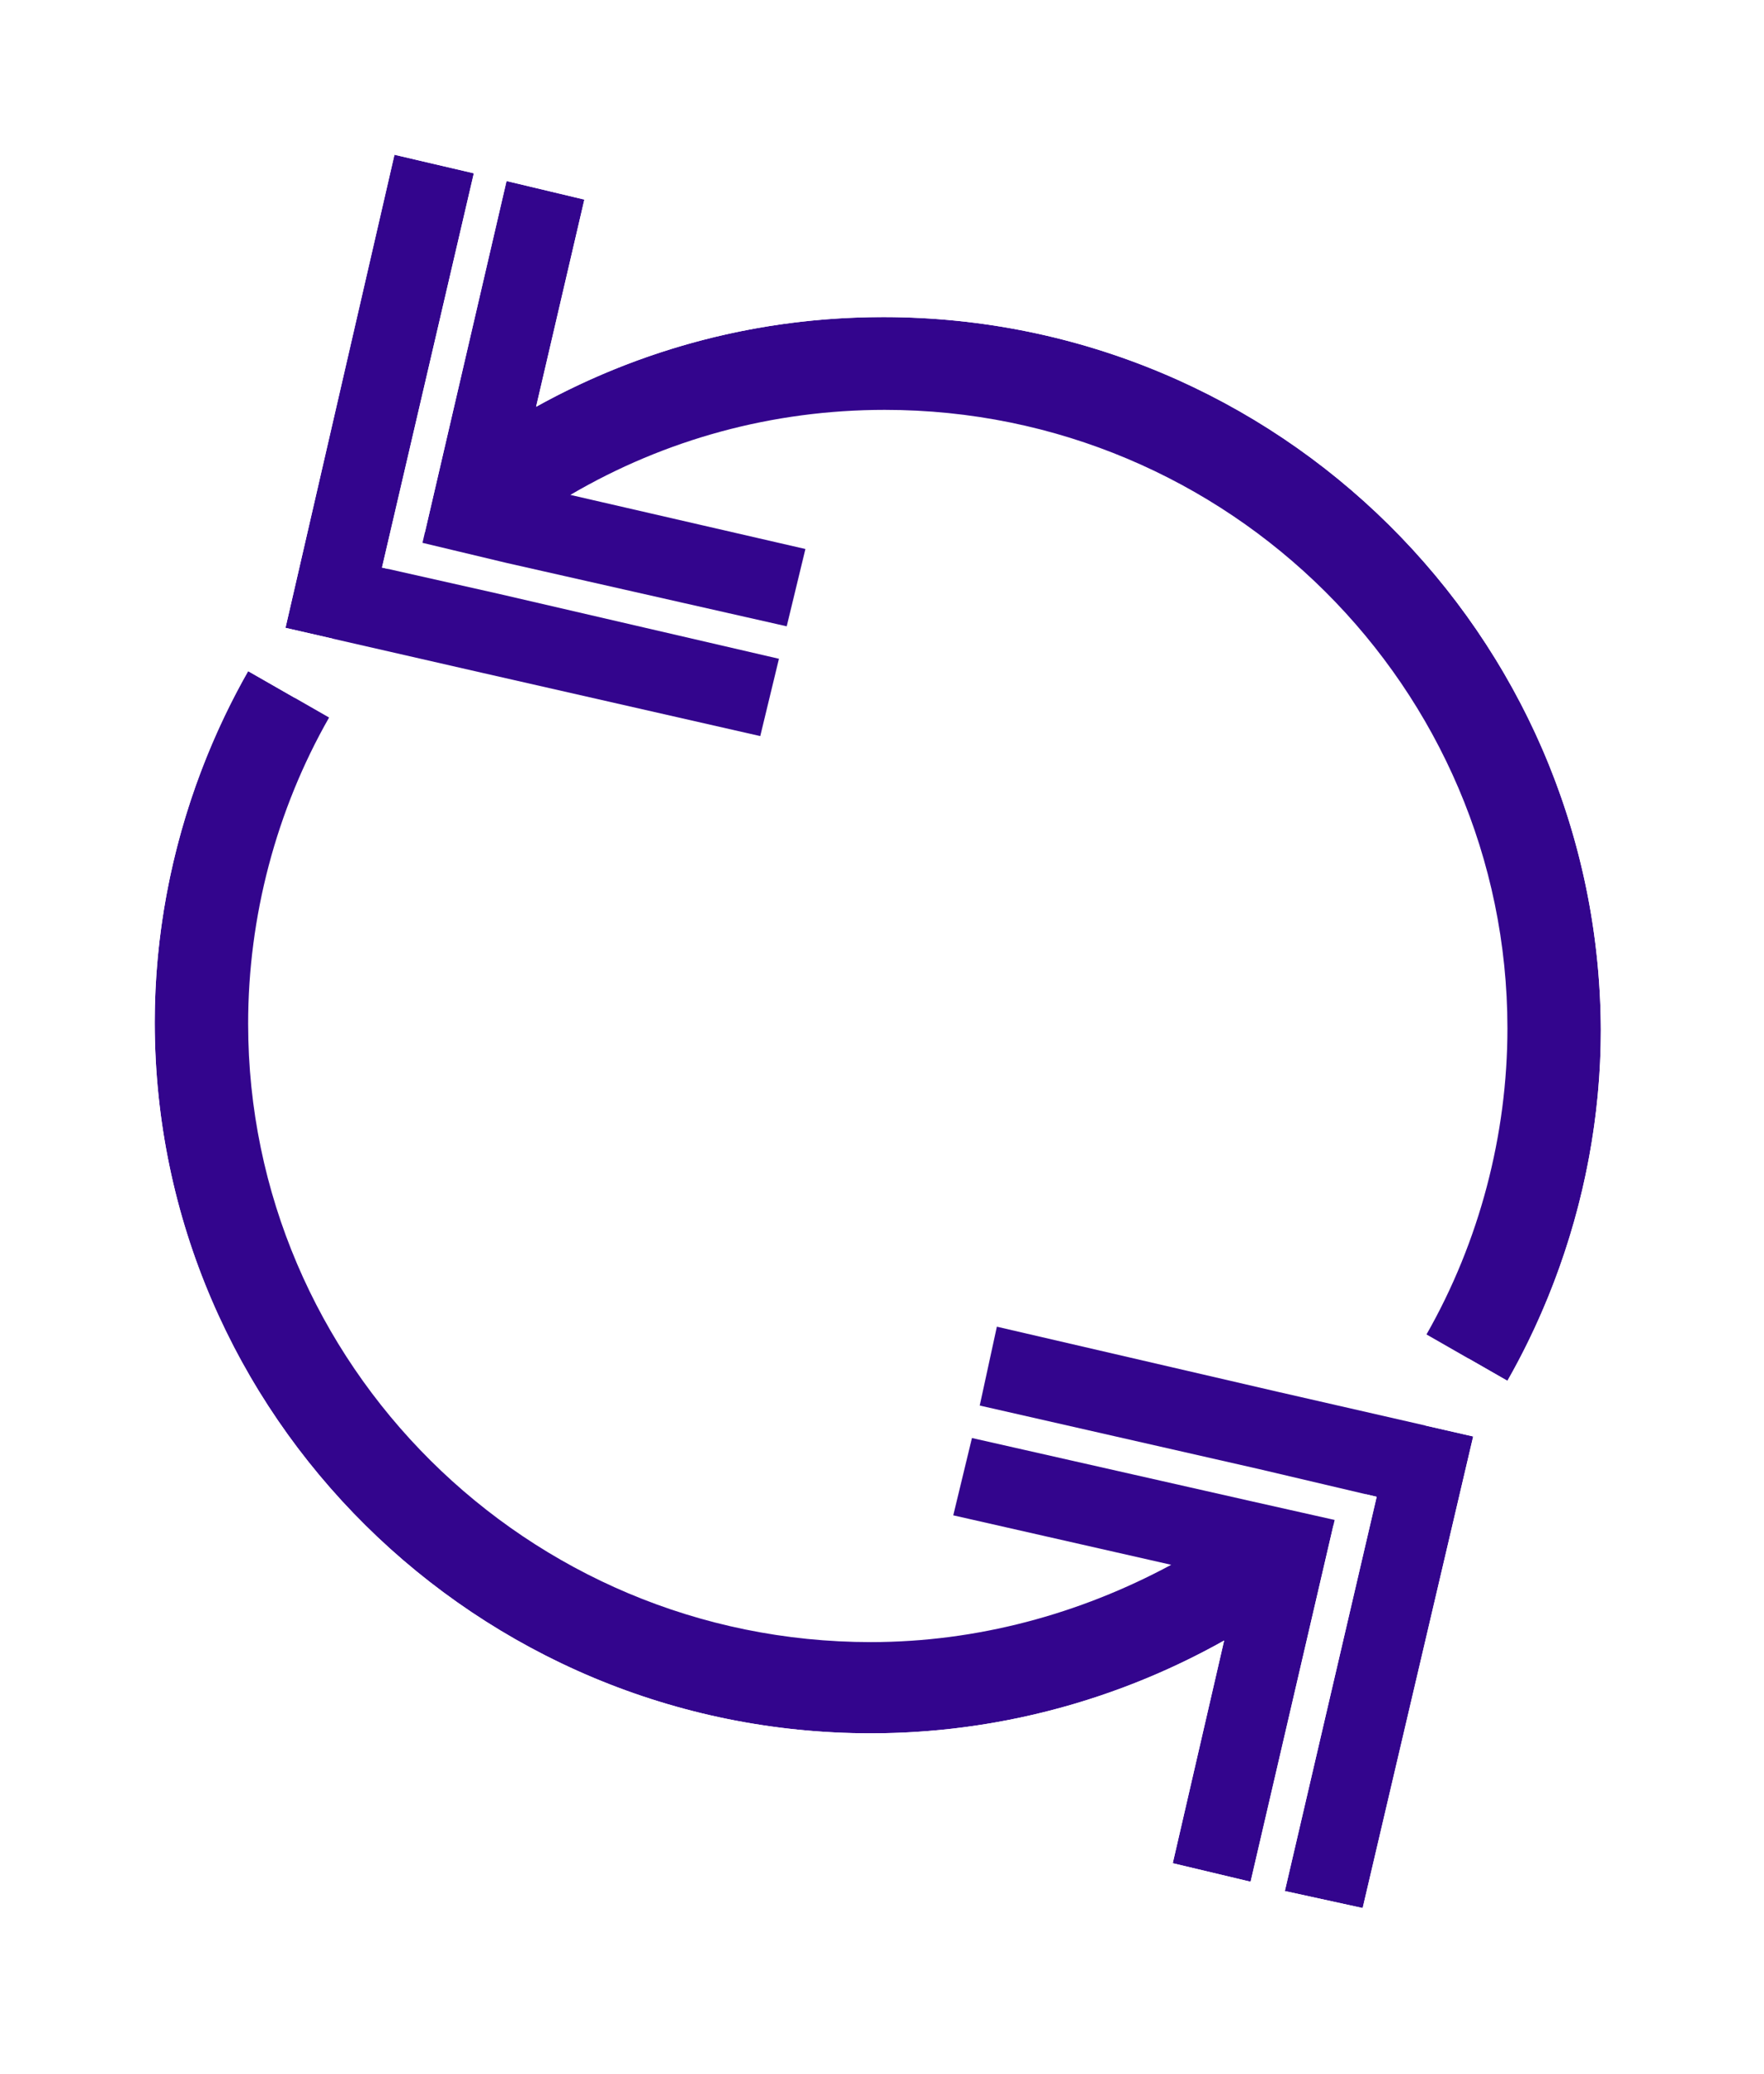
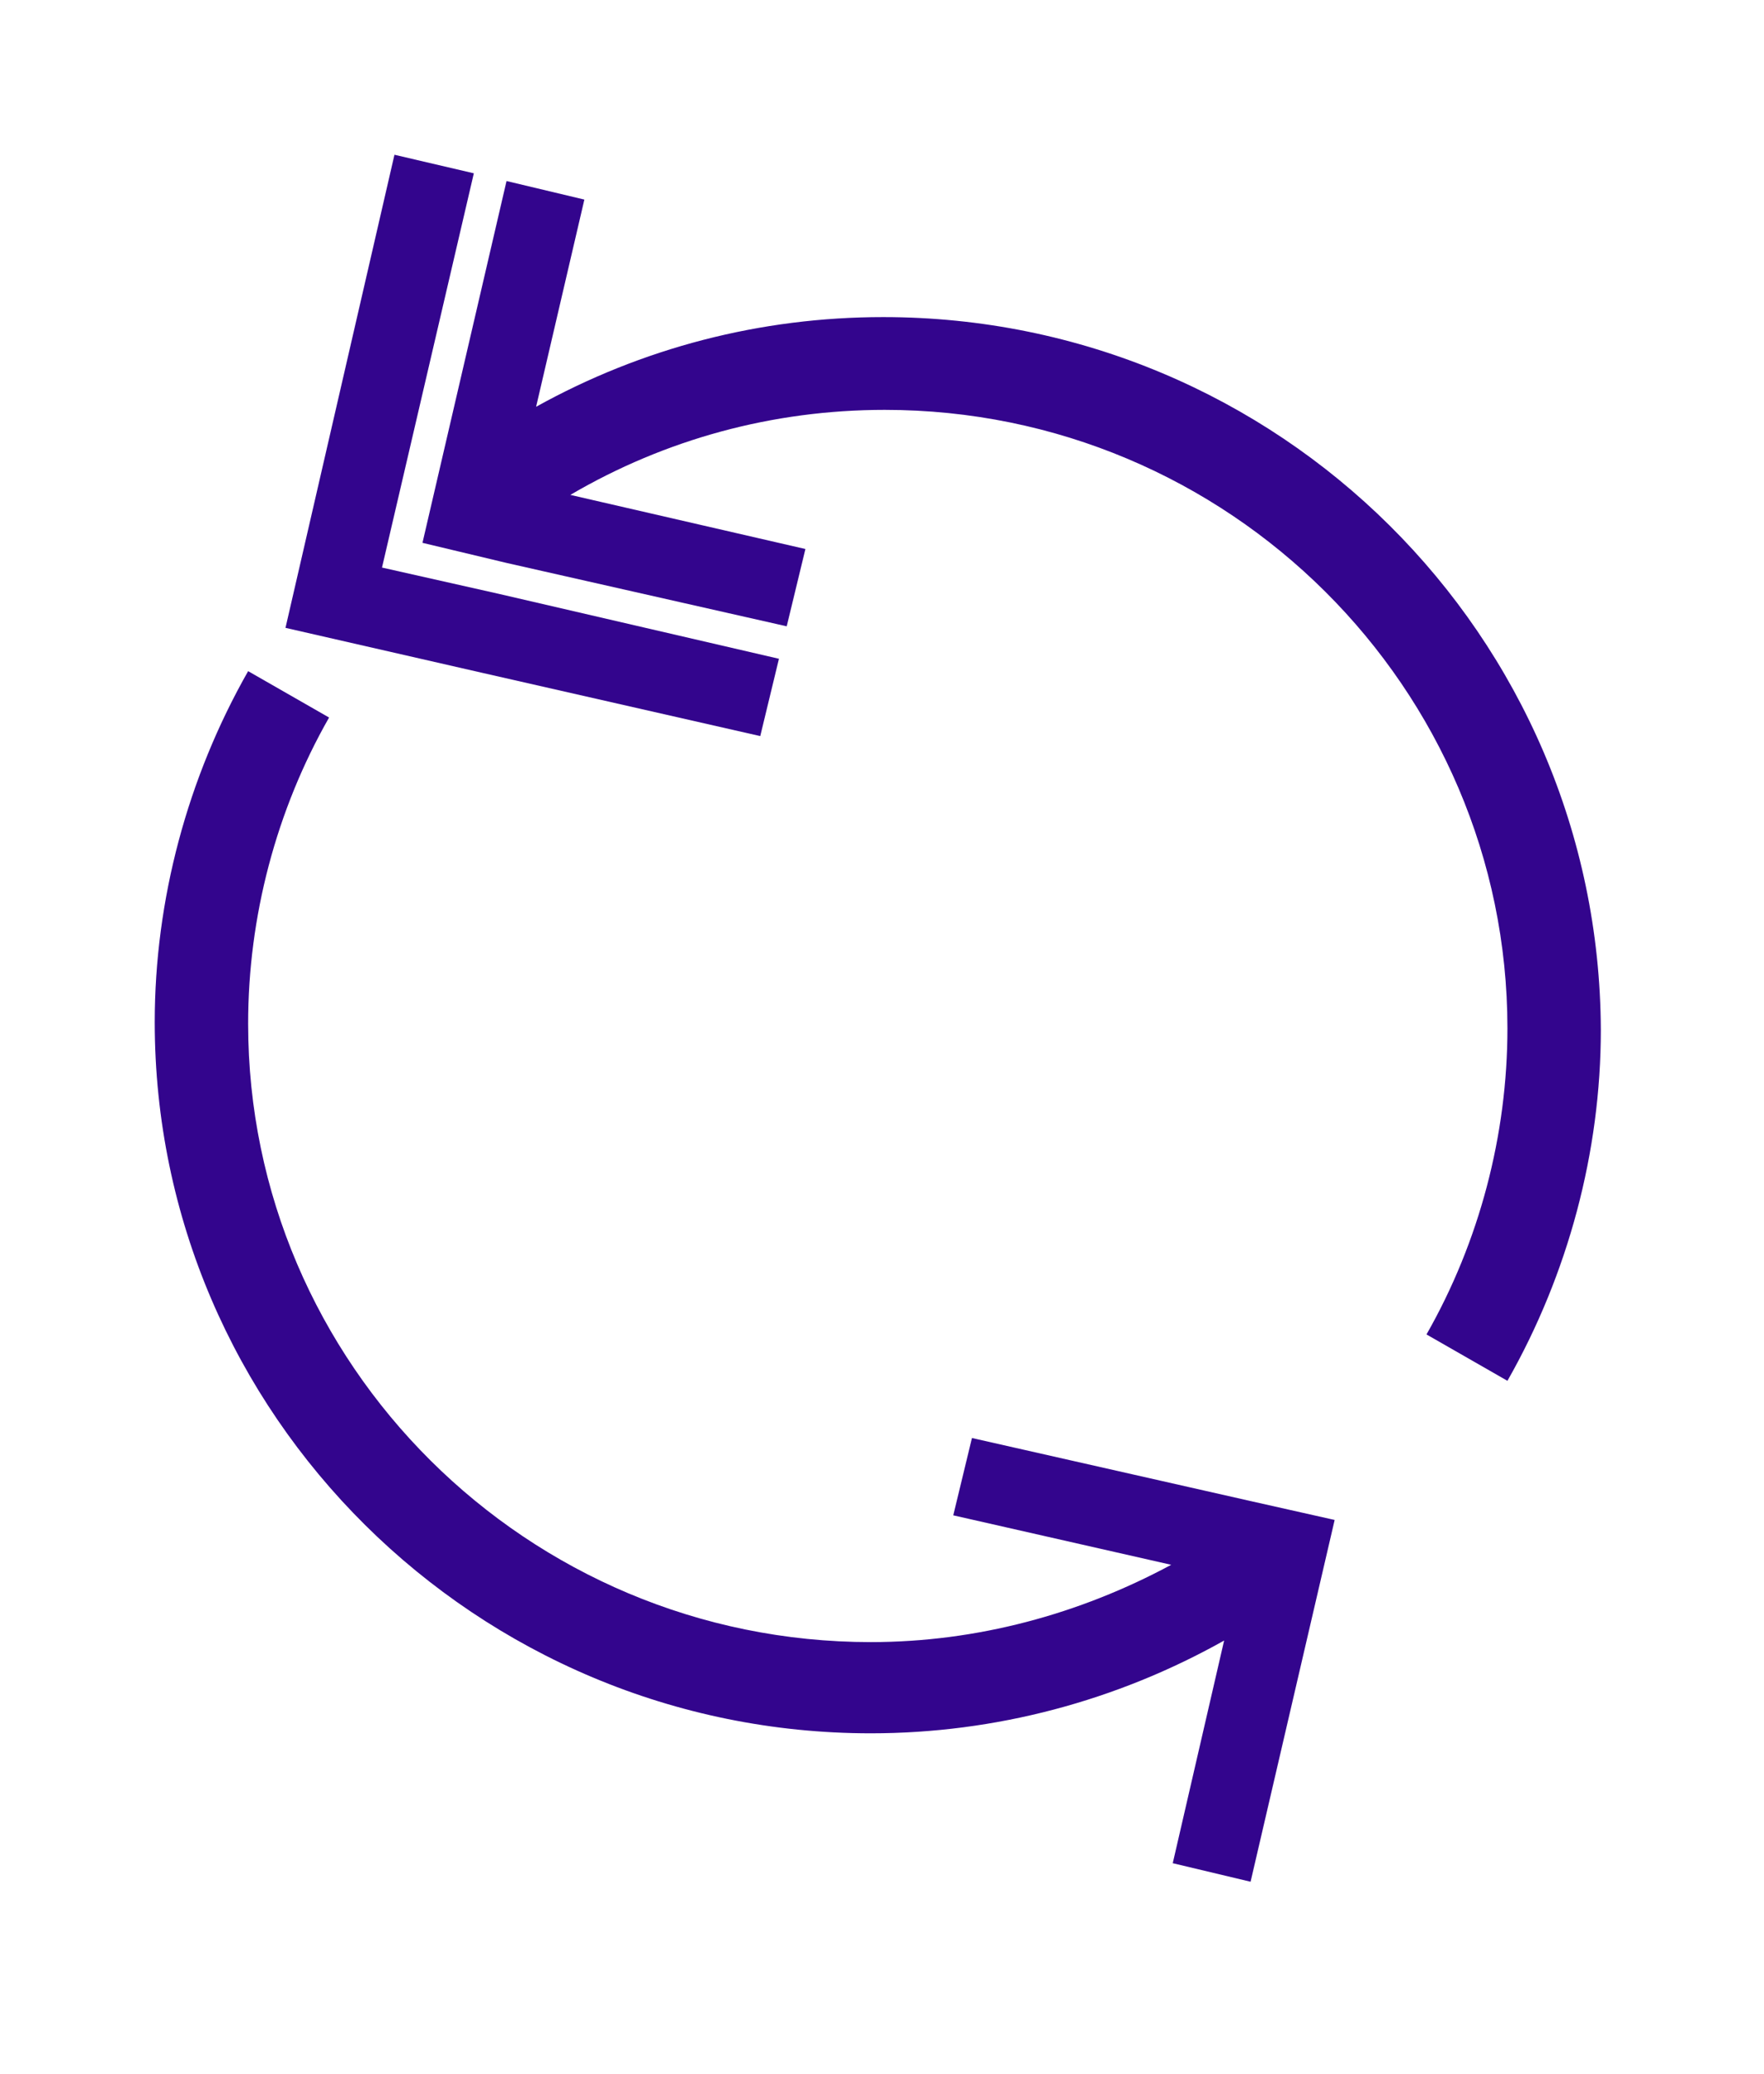
<svg xmlns="http://www.w3.org/2000/svg" width="114" height="134" viewBox="0 0 114 134" fill="none">
  <g filter="url(#filter0_d_160_578)">
-     <path d="M100.635 63.194C100.635 87.221 81.157 106.699 57.13 106.699C33.103 106.699 13.625 87.221 13.625 63.194C13.625 39.167 33.103 19.689 57.13 19.689C81.157 19.689 100.635 39.167 100.635 63.194Z" fill="white" />
    <path d="M57.08 17.49C49.132 17.49 41.487 19.488 34.646 23.285L37.765 9.897L32.735 8.698L27.303 32.077L32.735 33.375L50.842 37.471L52.05 32.476L36.859 28.979C42.996 25.383 49.937 23.485 57.18 23.485C79.412 23.485 97.419 41.468 97.419 63.447C97.419 70.341 95.608 77.234 92.188 83.229L97.419 86.226C101.342 79.332 103.455 71.44 103.455 63.547C103.354 38.071 82.631 17.49 57.08 17.49Z" fill="#33058D" />
    <path d="M49.132 44.565L50.34 39.569L32.232 35.373L24.687 33.675L30.622 8.199L25.492 7L18.45 37.571L31.125 40.469L49.132 44.565Z" fill="#33058D" />
    <path d="M80.921 94.019L62.813 89.922L61.606 94.918L75.69 98.115C69.755 101.312 63.115 103.11 56.275 103.11C34.043 103.11 16.036 85.127 16.036 63.147C16.036 56.254 17.847 49.36 21.267 43.366L16.036 40.369C12.113 47.262 10 55.155 10 63.047C10 88.424 30.824 109.004 56.275 109.004C64.323 109.004 72.169 106.906 79.11 103.01L75.79 117.397L80.82 118.595L86.253 95.217L80.921 94.019Z" fill="#33058D" />
-     <path d="M64.423 82.729L63.316 87.824L81.323 91.92L88.969 93.719L83.034 119.195L88.063 120.294L95.206 89.822L82.531 86.925L64.423 82.729Z" fill="#33058D" />
-     <path fill-rule="evenodd" clip-rule="evenodd" d="M30.622 8.199L25.492 7L18.45 37.571L21.473 38.262C21.472 38.264 21.471 38.266 21.47 38.267C21.204 38.647 20.943 39.032 20.689 39.421C20.12 40.292 19.581 41.185 19.073 42.098C19.072 42.1 19.07 42.103 19.069 42.106L16.036 40.369C16.034 40.372 16.032 40.375 16.03 40.378C15.479 41.347 14.964 42.335 14.486 43.34C13.959 44.447 13.476 45.575 13.039 46.719C11.048 51.929 10 57.488 10 63.047C10 63.081 10 63.114 10 63.147C10 63.163 10 63.178 10 63.194C10.08 88.503 30.872 109.004 56.275 109.004C56.56 109.004 56.845 109.002 57.13 108.997C61.919 108.908 66.627 108.078 71.105 106.569C73.12 105.891 75.088 105.075 76.996 104.128C77.504 103.875 78.007 103.614 78.506 103.343C78.708 103.234 78.91 103.123 79.11 103.01L75.79 117.397L80.82 118.595L86.165 95.592C86.167 95.591 86.168 95.59 86.169 95.589C86.284 95.486 86.398 95.382 86.513 95.278C86.588 95.208 86.664 95.138 86.74 95.068C86.76 95.049 86.78 95.031 86.8 95.012C87.306 94.54 87.801 94.055 88.285 93.559C88.285 93.559 88.285 93.559 88.286 93.558L88.969 93.719L83.034 119.195L88.063 120.294L95.206 89.822L92.079 89.108C92.082 89.102 92.086 89.097 92.09 89.092C92.372 88.712 92.648 88.327 92.918 87.937C93.623 86.92 94.285 85.871 94.903 84.794C94.904 84.791 94.906 84.789 94.907 84.787L97.418 86.226C97.419 86.225 97.419 86.225 97.42 86.224C97.421 86.222 97.423 86.219 97.424 86.216C97.881 85.413 98.313 84.597 98.72 83.769C99.345 82.497 99.911 81.198 100.416 79.876C102.407 74.665 103.455 69.106 103.455 63.547C103.455 63.514 103.454 63.48 103.454 63.447C103.454 63.363 103.453 63.278 103.452 63.194C103.163 37.914 82.567 17.544 57.18 17.49C57.163 17.49 57.147 17.49 57.13 17.49C57.113 17.49 57.096 17.49 57.08 17.49C52.11 17.49 47.259 18.271 42.649 19.785C40.648 20.442 38.692 21.237 36.792 22.166C36.069 22.519 35.353 22.892 34.646 23.285L37.765 9.897L32.735 8.698L27.467 31.37C27.293 31.532 27.12 31.696 26.949 31.861C26.912 31.897 26.875 31.933 26.837 31.968C26.743 32.06 26.65 32.151 26.556 32.244C26.055 32.739 25.566 33.246 25.089 33.765L24.687 33.675L30.622 8.199ZM44.464 11.994C48.555 10.999 52.782 10.49 57.08 10.49C86.467 10.49 110.339 34.169 110.455 63.519L110.455 63.547C110.455 72.671 108.018 81.754 103.503 89.688C103.105 90.387 102.594 91.005 101.997 91.521L94.879 121.891C94.006 125.615 90.306 127.949 86.569 127.133L81.539 126.034C81.047 125.926 80.573 125.767 80.122 125.561C79.812 125.529 79.503 125.478 79.197 125.405L74.168 124.206C70.426 123.314 68.105 119.571 68.97 115.823L69.3 114.39C65.073 115.453 60.702 116.004 56.275 116.004C27.013 116.004 3 92.345 3 63.047C3 53.924 5.437 44.84 9.952 36.906C10.451 36.03 11.127 35.281 11.928 34.701L18.671 5.429C19.088 3.616 20.21 2.044 21.789 1.06C23.368 0.076 25.273 -0.24 27.085 0.184L32.215 1.383C32.582 1.468 32.935 1.581 33.273 1.719C33.636 1.747 33.999 1.804 34.358 1.889L39.388 3.088C43.135 3.981 45.456 7.734 44.582 11.485L44.464 11.994Z" fill="white" />
  </g>
  <defs>
    <filter id="filter0_d_160_578" x="0" y="0" width="113.455" height="133.295" filterUnits="userSpaceOnUse" color-interpolation-filters="sRGB">
      <feFlood flood-opacity="0" result="BackgroundImageFix" />
      <feColorMatrix in="SourceAlpha" type="matrix" values="0 0 0 0 0 0 0 0 0 0 0 0 0 0 0 0 0 0 127 0" result="hardAlpha" />
      <feOffset dy="3" />
      <feGaussianBlur stdDeviation="1.5" />
      <feComposite in2="hardAlpha" operator="out" />
      <feColorMatrix type="matrix" values="0 0 0 0 0 0 0 0 0 0 0 0 0 0 0 0 0 0 0.16 0" />
      <feBlend mode="normal" in2="BackgroundImageFix" result="effect1_dropShadow_160_578" />
      <feBlend mode="normal" in="SourceGraphic" in2="effect1_dropShadow_160_578" result="shape" />
    </filter>
  </defs>
</svg>